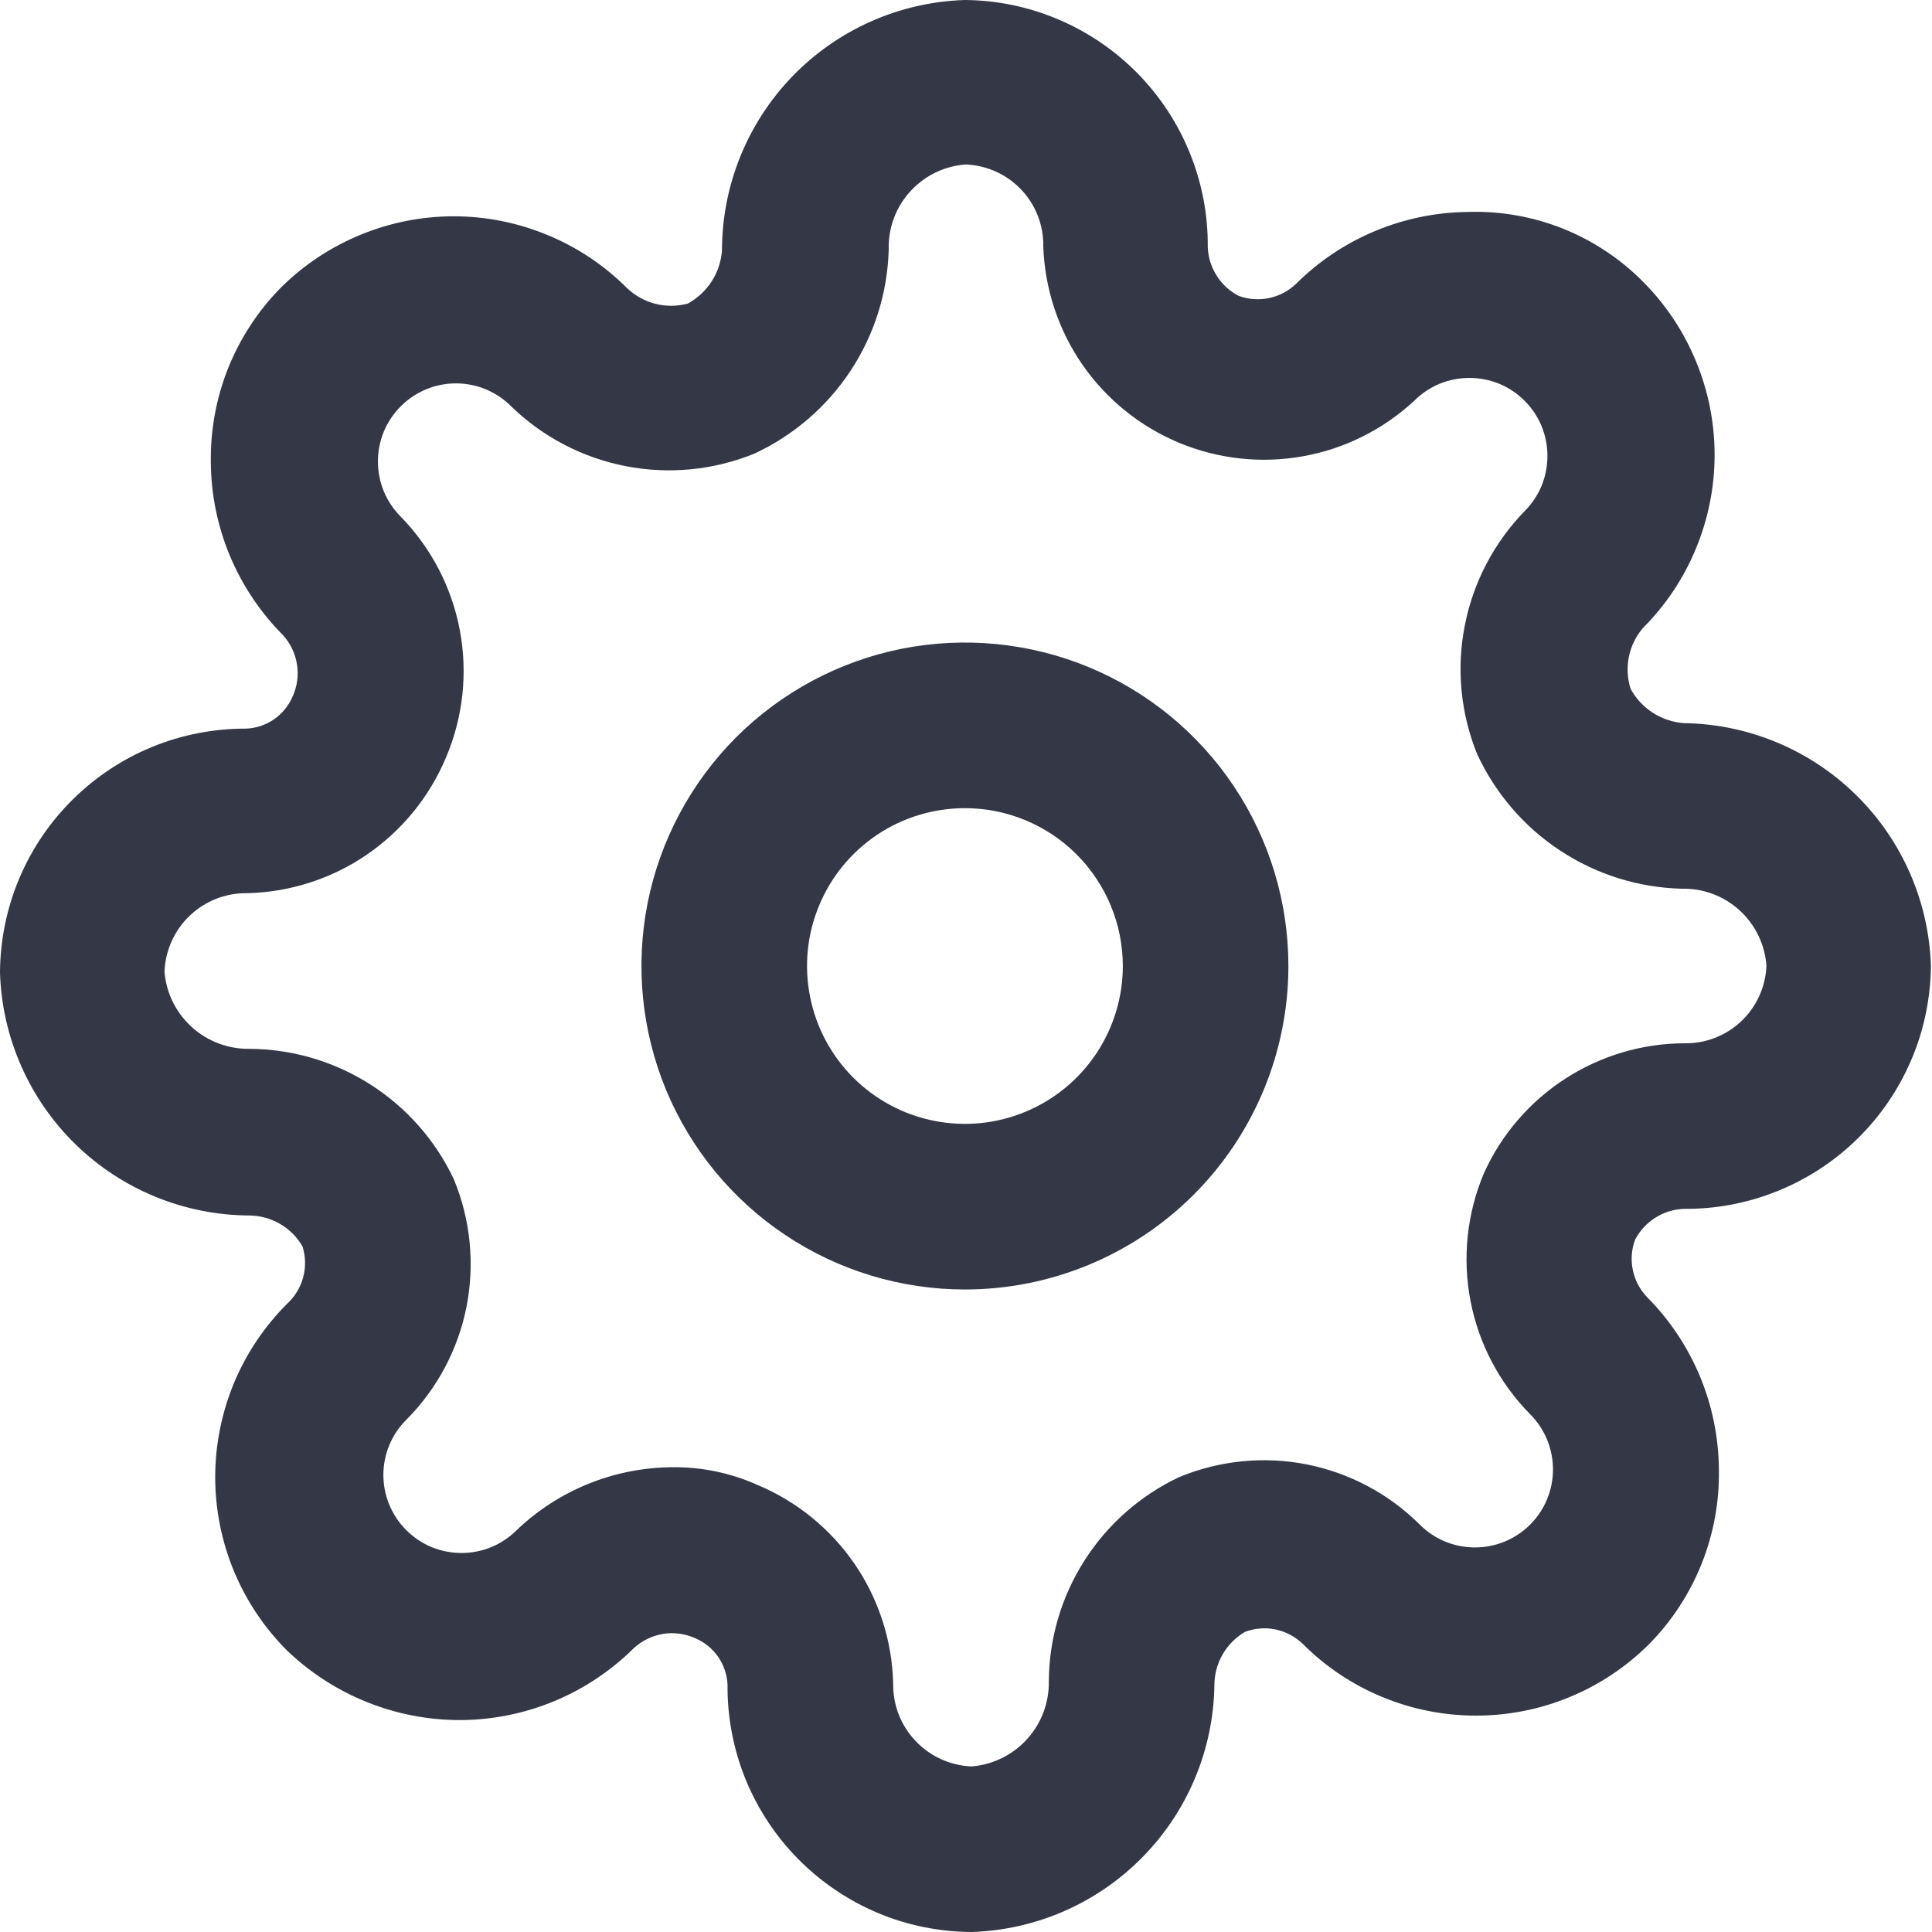
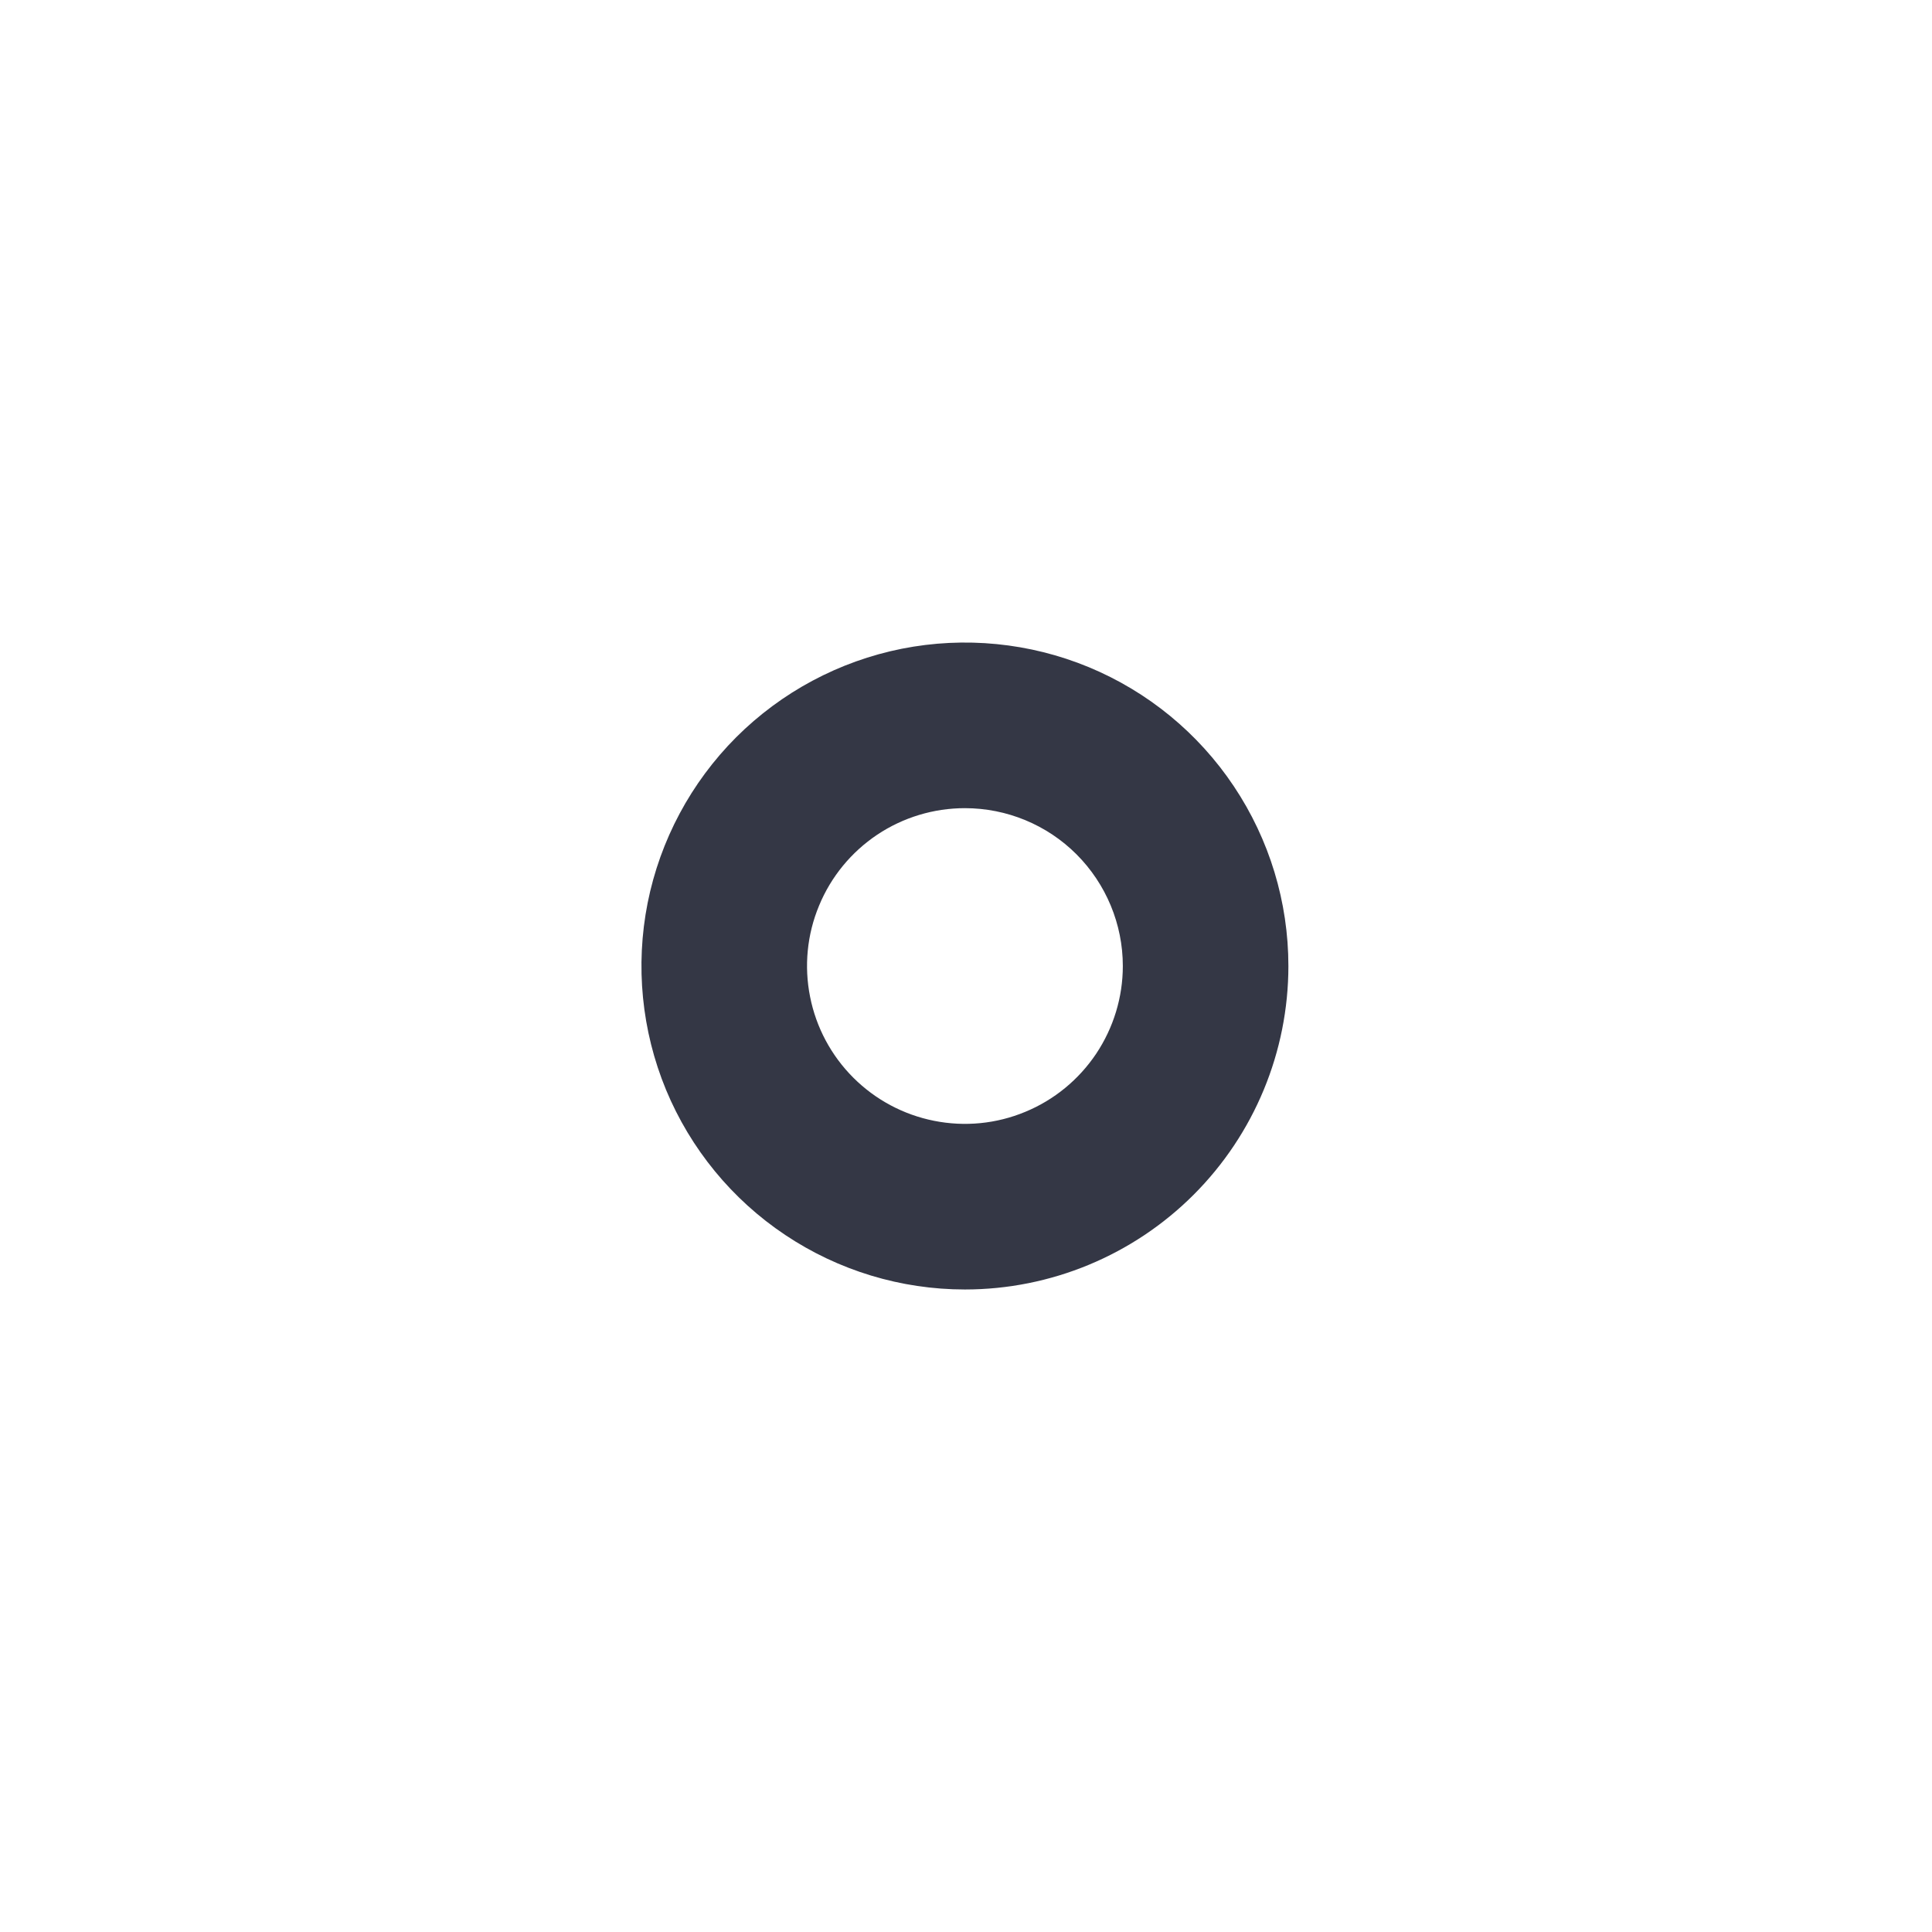
<svg xmlns="http://www.w3.org/2000/svg" width="23" height="23" viewBox="0 0 23 23" fill="none">
  <path d="M11.487 15.351C10.725 15.351 9.981 15.125 9.348 14.702C8.714 14.279 8.221 13.677 7.929 12.974C7.638 12.27 7.562 11.496 7.71 10.749C7.859 10.002 8.226 9.316 8.764 8.777C9.303 8.239 9.989 7.872 10.736 7.723C11.483 7.575 12.257 7.651 12.961 7.942C13.665 8.234 14.266 8.727 14.689 9.361C15.112 9.994 15.338 10.738 15.338 11.5C15.338 12.521 14.932 13.501 14.21 14.223C13.488 14.945 12.508 15.351 11.487 15.351ZM11.487 9.621C11.115 9.621 10.752 9.731 10.443 9.937C10.134 10.144 9.893 10.437 9.751 10.781C9.608 11.124 9.571 11.502 9.644 11.867C9.716 12.231 9.895 12.566 10.158 12.829C10.421 13.092 10.756 13.271 11.12 13.343C11.485 13.416 11.863 13.379 12.206 13.236C12.55 13.094 12.843 12.853 13.05 12.544C13.256 12.235 13.367 11.872 13.367 11.5C13.367 11.002 13.168 10.524 12.816 10.171C12.464 9.819 11.986 9.621 11.487 9.621Z" fill="#343745" />
-   <path d="M11.566 23C11.181 22.998 10.801 22.921 10.447 22.772C10.093 22.622 9.772 22.405 9.502 22.131C9.232 21.858 9.019 21.534 8.874 21.178C8.73 20.821 8.658 20.44 8.661 20.056C8.656 19.938 8.617 19.823 8.55 19.725C8.483 19.628 8.389 19.551 8.28 19.504C8.159 19.449 8.025 19.43 7.894 19.451C7.763 19.473 7.641 19.532 7.544 19.622C6.998 20.164 6.262 20.47 5.494 20.477C4.72 20.482 3.975 20.184 3.417 19.649C3.146 19.378 2.931 19.056 2.784 18.702C2.638 18.348 2.562 17.968 2.562 17.585C2.562 17.202 2.638 16.823 2.784 16.468C2.931 16.114 3.146 15.793 3.417 15.522C3.51 15.437 3.576 15.328 3.609 15.207C3.642 15.086 3.639 14.958 3.601 14.838C3.537 14.727 3.445 14.635 3.335 14.571C3.224 14.506 3.098 14.472 2.97 14.47C2.197 14.467 1.455 14.164 0.901 13.625C0.347 13.085 0.024 12.352 0 11.579C0.002 11.196 0.079 10.817 0.227 10.463C0.375 10.11 0.592 9.789 0.864 9.52C1.136 9.25 1.459 9.036 1.813 8.891C2.168 8.746 2.548 8.673 2.931 8.674C3.049 8.669 3.164 8.631 3.262 8.563C3.359 8.496 3.436 8.402 3.483 8.293C3.538 8.173 3.557 8.038 3.535 7.907C3.514 7.776 3.455 7.654 3.365 7.557C2.823 7.011 2.516 6.276 2.51 5.507C2.504 5.123 2.573 4.742 2.715 4.385C2.858 4.029 3.069 3.704 3.338 3.43C3.609 3.159 3.931 2.944 4.285 2.798C4.639 2.651 5.018 2.575 5.402 2.575C5.785 2.575 6.164 2.651 6.518 2.798C6.873 2.944 7.194 3.159 7.465 3.43C7.56 3.52 7.676 3.585 7.803 3.617C7.929 3.649 8.062 3.648 8.188 3.614C8.303 3.551 8.4 3.461 8.472 3.35C8.543 3.24 8.585 3.114 8.595 2.983C8.595 2.208 8.897 1.463 9.436 0.906C9.976 0.349 10.712 0.024 11.487 0C11.87 0.003 12.249 0.082 12.601 0.232C12.954 0.382 13.274 0.6 13.542 0.873C13.811 1.147 14.023 1.47 14.166 1.825C14.31 2.181 14.382 2.561 14.378 2.944C14.383 3.064 14.42 3.181 14.485 3.283C14.549 3.384 14.639 3.467 14.746 3.522C14.862 3.565 14.988 3.574 15.109 3.548C15.23 3.523 15.341 3.464 15.43 3.378C15.975 2.836 16.711 2.53 17.48 2.523C17.864 2.511 18.247 2.579 18.605 2.721C18.962 2.864 19.286 3.078 19.557 3.351C19.828 3.622 20.043 3.944 20.189 4.298C20.336 4.652 20.412 5.032 20.412 5.415C20.412 5.798 20.336 6.178 20.189 6.532C20.043 6.886 19.828 7.207 19.557 7.478C19.473 7.577 19.416 7.695 19.391 7.821C19.366 7.947 19.373 8.078 19.412 8.201C19.475 8.316 19.566 8.414 19.676 8.485C19.786 8.556 19.912 8.598 20.043 8.609C20.812 8.618 21.547 8.925 22.095 9.463C22.644 10.002 22.963 10.732 22.987 11.5C22.983 11.883 22.905 12.262 22.755 12.614C22.605 12.967 22.387 13.287 22.114 13.555C21.84 13.824 21.517 14.036 21.161 14.179C20.806 14.323 20.426 14.395 20.043 14.391C19.923 14.396 19.806 14.433 19.704 14.498C19.603 14.562 19.52 14.653 19.465 14.759C19.422 14.876 19.413 15.001 19.439 15.122C19.464 15.243 19.523 15.354 19.609 15.443C20.151 15.989 20.457 16.724 20.463 17.493C20.47 17.877 20.4 18.258 20.258 18.615C20.116 18.971 19.904 19.296 19.635 19.57C19.364 19.841 19.043 20.056 18.689 20.202C18.335 20.349 17.955 20.424 17.572 20.424C17.189 20.424 16.809 20.349 16.455 20.202C16.101 20.056 15.78 19.841 15.509 19.57C15.42 19.484 15.309 19.425 15.188 19.399C15.067 19.373 14.941 19.383 14.825 19.425C14.714 19.489 14.622 19.581 14.557 19.692C14.493 19.802 14.458 19.928 14.457 20.056C14.447 20.825 14.141 21.56 13.602 22.108C13.064 22.657 12.334 22.976 11.566 23ZM8.004 17.467C8.353 17.463 8.698 17.535 9.016 17.677C9.485 17.873 9.888 18.201 10.175 18.62C10.462 19.04 10.621 19.534 10.633 20.043C10.629 20.296 10.724 20.541 10.899 20.725C11.073 20.91 11.312 21.018 11.566 21.029C11.819 21.009 12.055 20.893 12.226 20.705C12.397 20.517 12.49 20.271 12.486 20.017C12.489 19.506 12.636 19.007 12.911 18.577C13.185 18.147 13.575 17.803 14.037 17.585C14.517 17.386 15.045 17.333 15.555 17.433C16.065 17.534 16.534 17.783 16.902 18.15C17.076 18.325 17.312 18.422 17.559 18.422C17.805 18.422 18.042 18.325 18.216 18.15C18.39 17.976 18.488 17.74 18.488 17.493C18.488 17.247 18.39 17.01 18.216 16.836C17.851 16.466 17.604 15.997 17.506 15.487C17.408 14.977 17.463 14.45 17.664 13.971C17.871 13.51 18.207 13.118 18.632 12.843C19.056 12.568 19.55 12.421 20.056 12.42C20.306 12.424 20.548 12.329 20.729 12.158C20.911 11.986 21.018 11.75 21.029 11.5C21.012 11.246 20.897 11.008 20.708 10.836C20.519 10.664 20.271 10.573 20.017 10.58C19.502 10.566 19.002 10.409 18.572 10.125C18.142 9.842 17.801 9.444 17.585 8.977C17.388 8.492 17.337 7.96 17.438 7.447C17.538 6.933 17.786 6.46 18.15 6.085C18.237 5.999 18.305 5.896 18.352 5.784C18.398 5.671 18.422 5.55 18.422 5.428C18.422 5.306 18.398 5.185 18.352 5.072C18.305 4.96 18.237 4.857 18.15 4.771C18.064 4.685 17.962 4.616 17.849 4.569C17.736 4.523 17.615 4.499 17.493 4.499C17.371 4.499 17.25 4.523 17.137 4.569C17.025 4.616 16.922 4.685 16.836 4.771C16.466 5.114 16.006 5.344 15.51 5.432C15.013 5.521 14.502 5.465 14.036 5.271C13.571 5.077 13.171 4.753 12.884 4.339C12.598 3.924 12.437 3.435 12.42 2.931C12.424 2.681 12.33 2.439 12.158 2.258C11.986 2.076 11.75 1.969 11.5 1.958C11.245 1.975 11.008 2.09 10.836 2.279C10.664 2.467 10.573 2.715 10.58 2.97C10.566 3.485 10.409 3.985 10.125 4.415C9.842 4.844 9.444 5.186 8.977 5.402C8.492 5.598 7.96 5.65 7.447 5.549C6.933 5.449 6.46 5.201 6.085 4.837C5.999 4.75 5.896 4.682 5.784 4.635C5.671 4.588 5.55 4.564 5.428 4.564C5.306 4.564 5.185 4.588 5.072 4.635C4.96 4.682 4.857 4.75 4.771 4.837C4.685 4.923 4.616 5.025 4.569 5.138C4.523 5.251 4.499 5.372 4.499 5.494C4.499 5.616 4.523 5.737 4.569 5.849C4.616 5.962 4.685 6.065 4.771 6.151C5.133 6.522 5.378 6.992 5.474 7.502C5.57 8.012 5.513 8.539 5.31 9.016C5.114 9.485 4.786 9.888 4.366 10.175C3.947 10.462 3.452 10.621 2.944 10.633C2.69 10.629 2.446 10.724 2.261 10.899C2.077 11.073 1.969 11.312 1.958 11.566C1.978 11.819 2.094 12.055 2.282 12.226C2.47 12.397 2.716 12.49 2.97 12.486C3.481 12.489 3.979 12.636 4.41 12.911C4.84 13.185 5.184 13.575 5.402 14.037C5.601 14.517 5.654 15.045 5.554 15.555C5.453 16.065 5.204 16.534 4.837 16.902C4.75 16.988 4.682 17.09 4.635 17.203C4.588 17.316 4.564 17.437 4.564 17.559C4.564 17.681 4.588 17.802 4.635 17.915C4.682 18.027 4.75 18.13 4.837 18.216C4.923 18.302 5.025 18.371 5.138 18.418C5.251 18.464 5.372 18.488 5.494 18.488C5.616 18.488 5.737 18.464 5.849 18.418C5.962 18.371 6.065 18.302 6.151 18.216C6.65 17.739 7.313 17.471 8.004 17.467Z" fill="#343745" />
</svg>